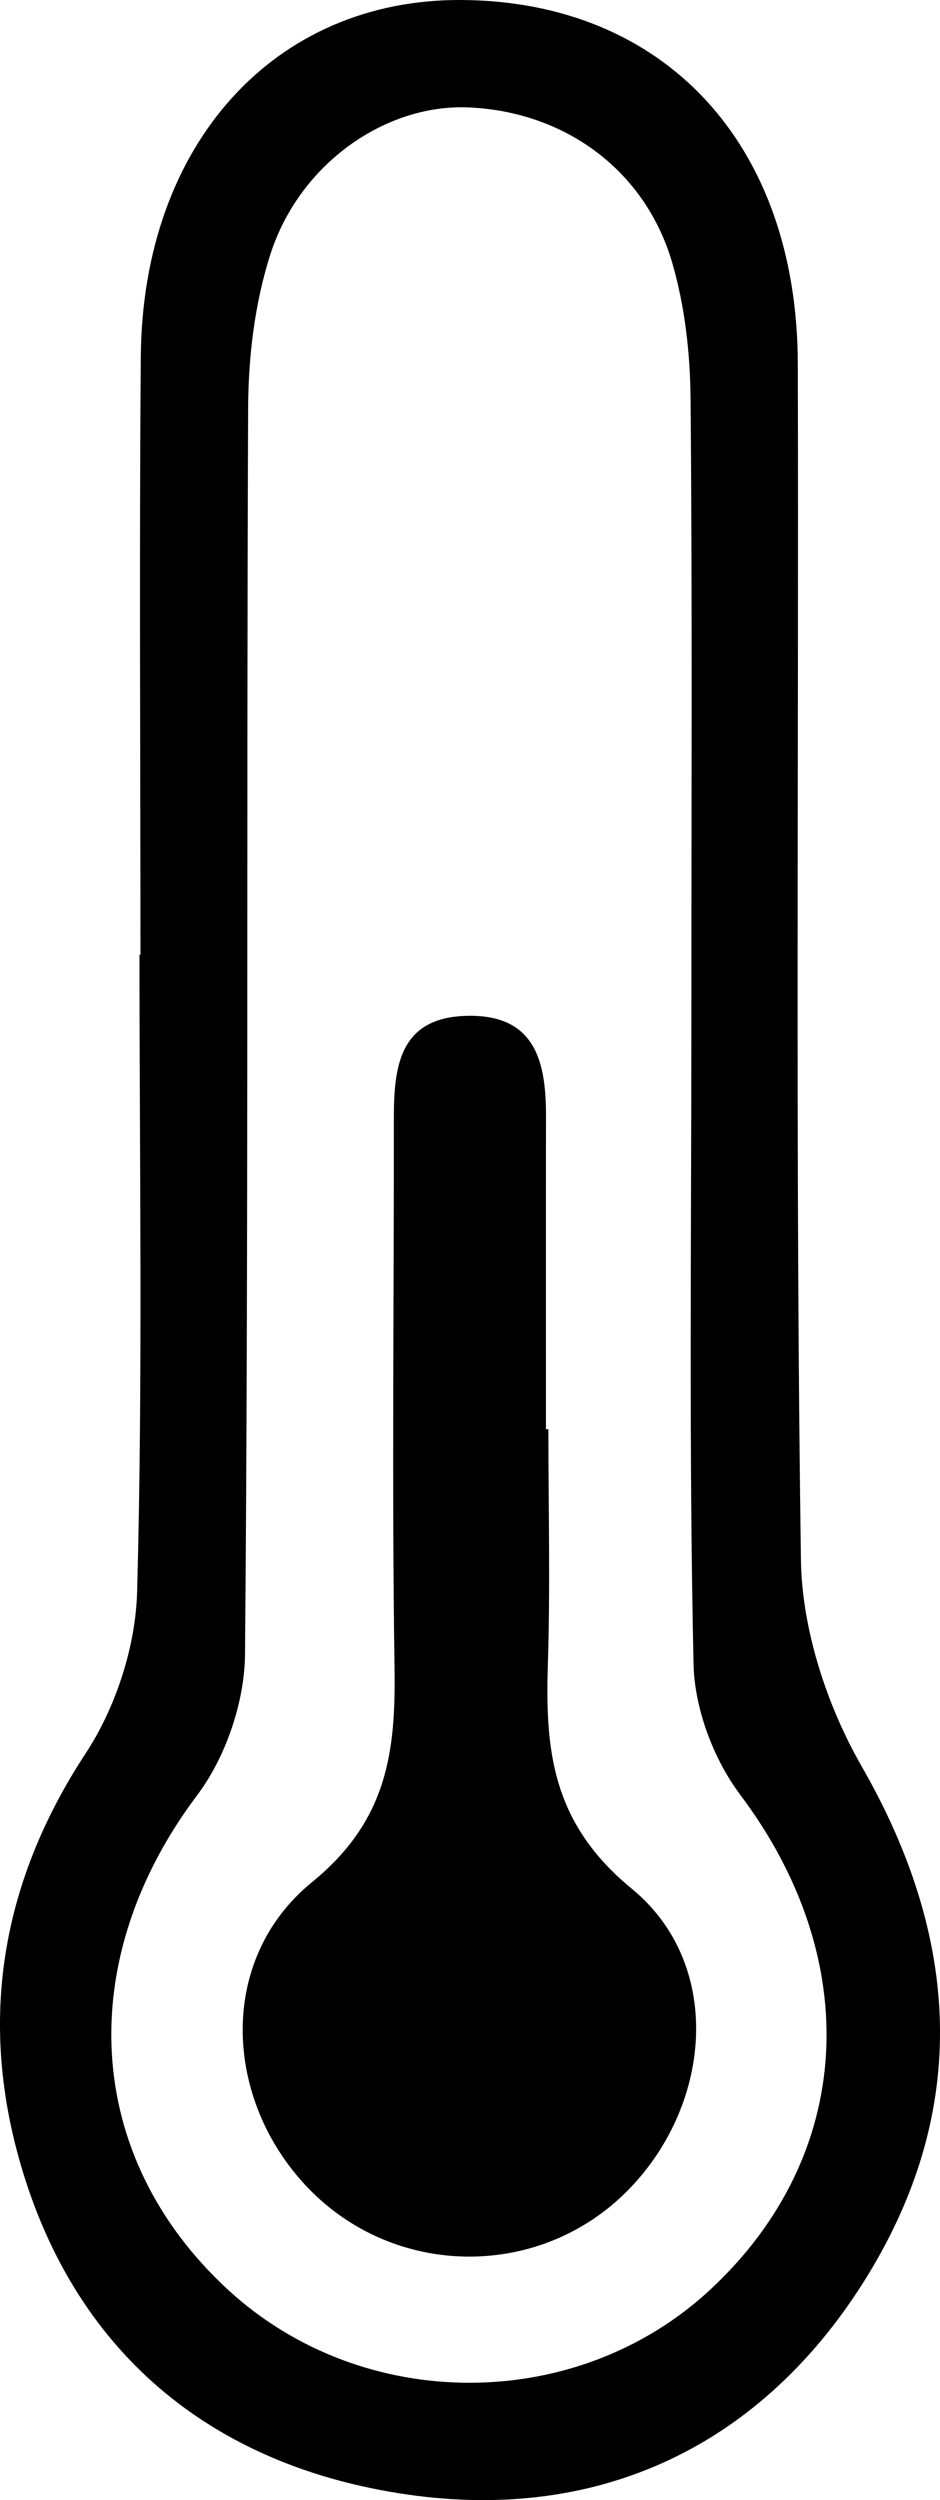
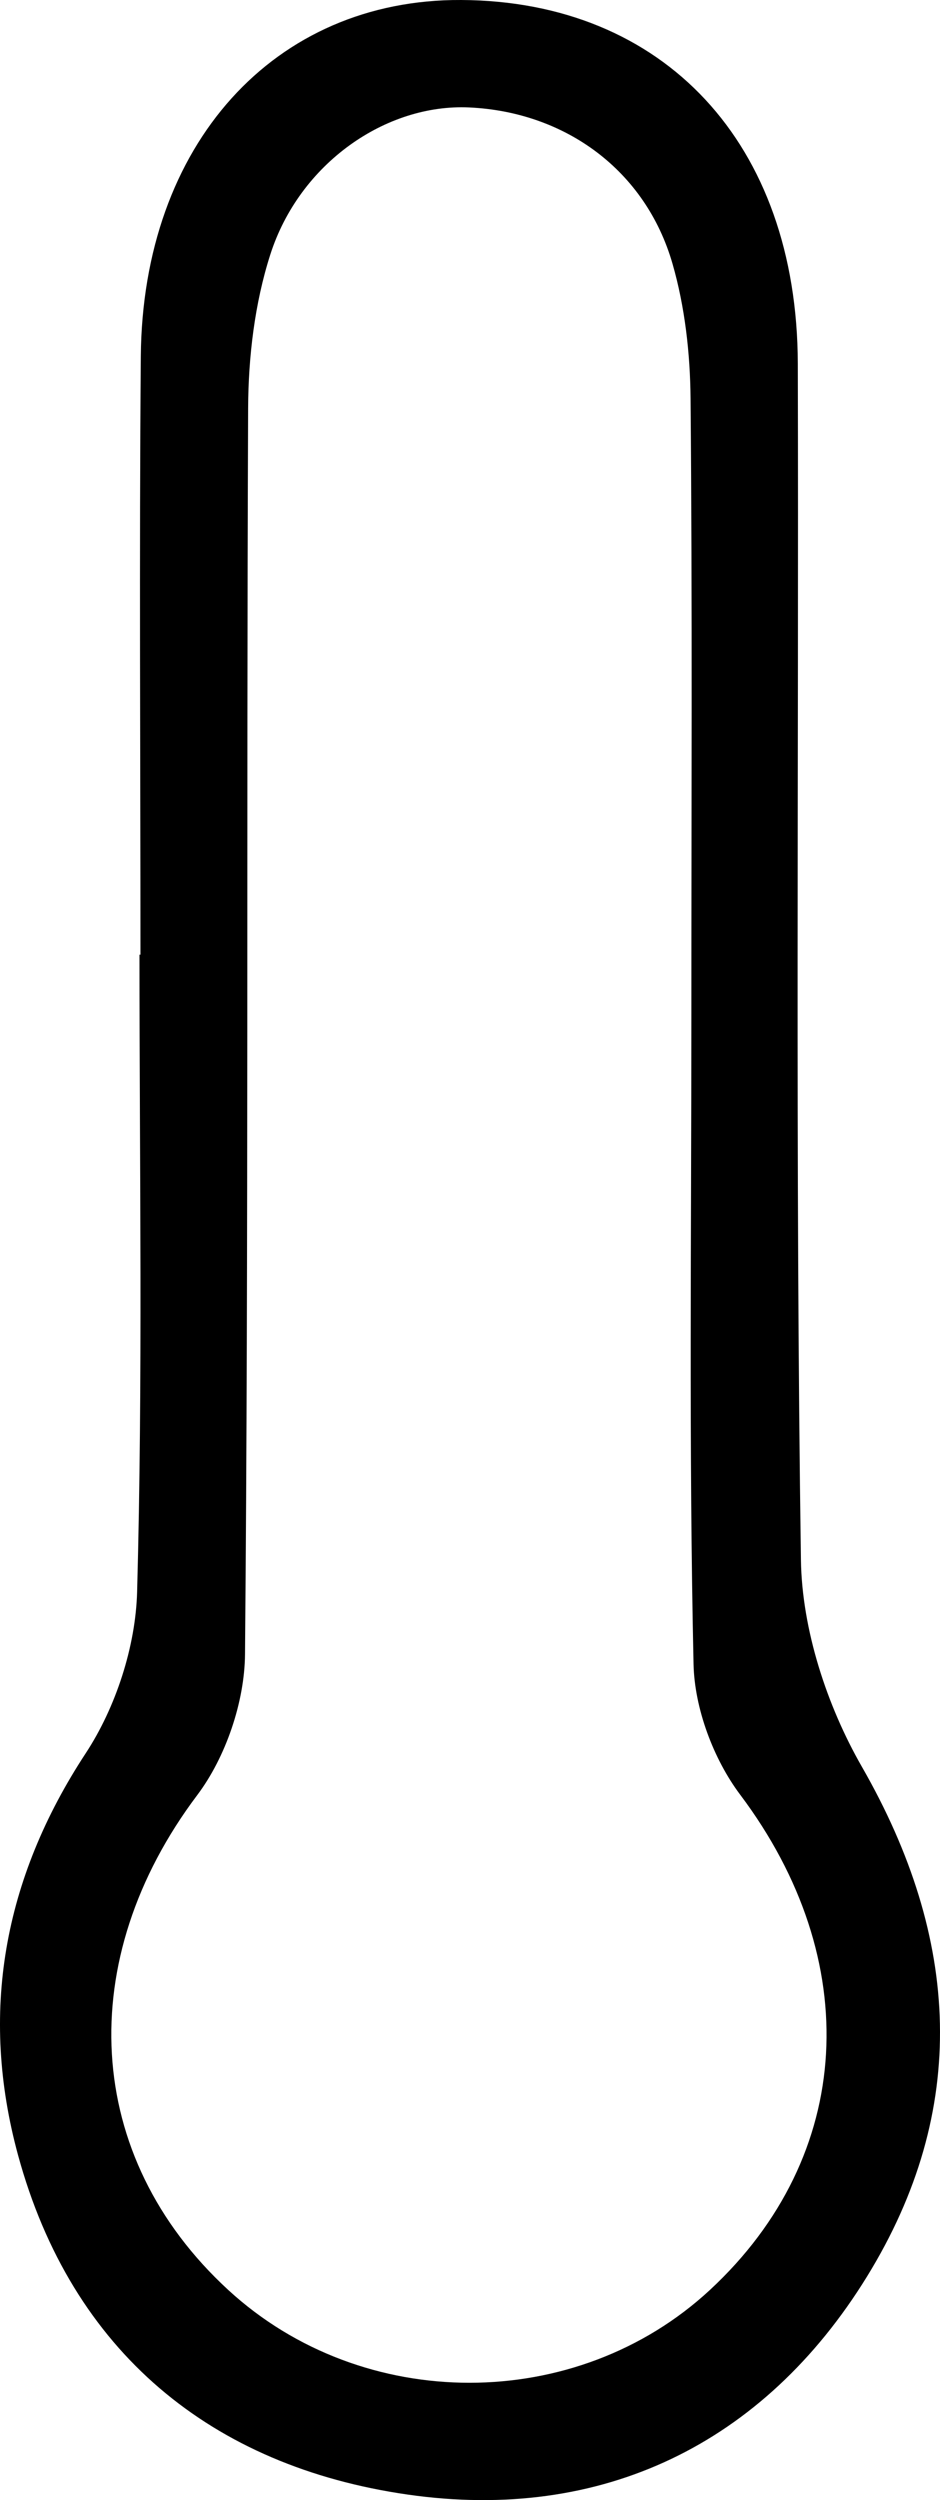
<svg xmlns="http://www.w3.org/2000/svg" version="1.1" id="Layer_1" x="0px" y="0px" width="283.465px" height="753.709px" viewBox="0 0 283.465 753.709" enable-background="new 0 0 283.465 753.709" xml:space="preserve">
  <g>
    <path d="M259.914,532.636c-10.564-18.406-18.086-41.378-18.387-62.389c-1.721-120.192-0.632-240.422-0.942-360.638   C240.415,43.239,200.24,0.317,139.079,0.001C82.735-0.29,42.981,43.486,42.462,107.489c-0.488,60.104-0.104,120.215-0.104,180.322   c-0.099,0-0.199,0-0.298,0c0,64.05,1.037,128.128-0.713,192.13c-0.45,16.46-6.433,34.808-15.489,48.603   C0.92,566.534-6.188,607.015,5.439,649.698c16.165,59.342,58.4,93.848,117.484,102.342c58.493,8.408,107.367-15.163,138.511-65.701   C292.399,636.09,289.649,584.448,259.914,532.636z M214.093,690.345c-40.231,37.308-104.682,37.322-145.24,0.032   c-43.849-40.316-46.658-99.67-9.382-149.194c8.61-11.438,14.288-28.109,14.414-42.432c1.107-125.219,0.421-250.453,0.939-375.68   c0.064-15.486,1.982-31.62,6.675-46.291c8.826-27.59,34.94-45.548,59.991-44.388c29.015,1.343,53.195,18.986,61.3,47.088   c3.753,13.013,5.332,27.05,5.453,40.644c0.555,62.117,0.244,124.241,0.244,186.363c0.012,65.08-0.768,130.177,0.657,195.225   c0.292,13.331,6.003,28.616,14.072,39.35C260.651,590.852,257.817,649.798,214.093,690.345z" />
-     <path d="M190.496,569.378c-23.885-19.613-26.119-41.379-25.286-67.55c0.753-23.628,0.159-47.299,0.159-70.951   c-0.245,0-0.49,0-0.735-0.001c0-31.533-0.025-63.066,0.01-94.599c0.018-16.27-3.266-30.406-23.605-30.039   c-20.674,0.373-22.283,15.329-22.27,31.174c0.047,55.188-0.61,110.384,0.207,165.559c0.376,25.336-2.234,45.974-24.883,64.437   c-28.676,23.375-26.66,65.656-1.238,92.154c25.866,26.961,68.843,27.74,95.506,1.733   C214.657,635.648,218.684,592.524,190.496,569.378z" />
  </g>
</svg>